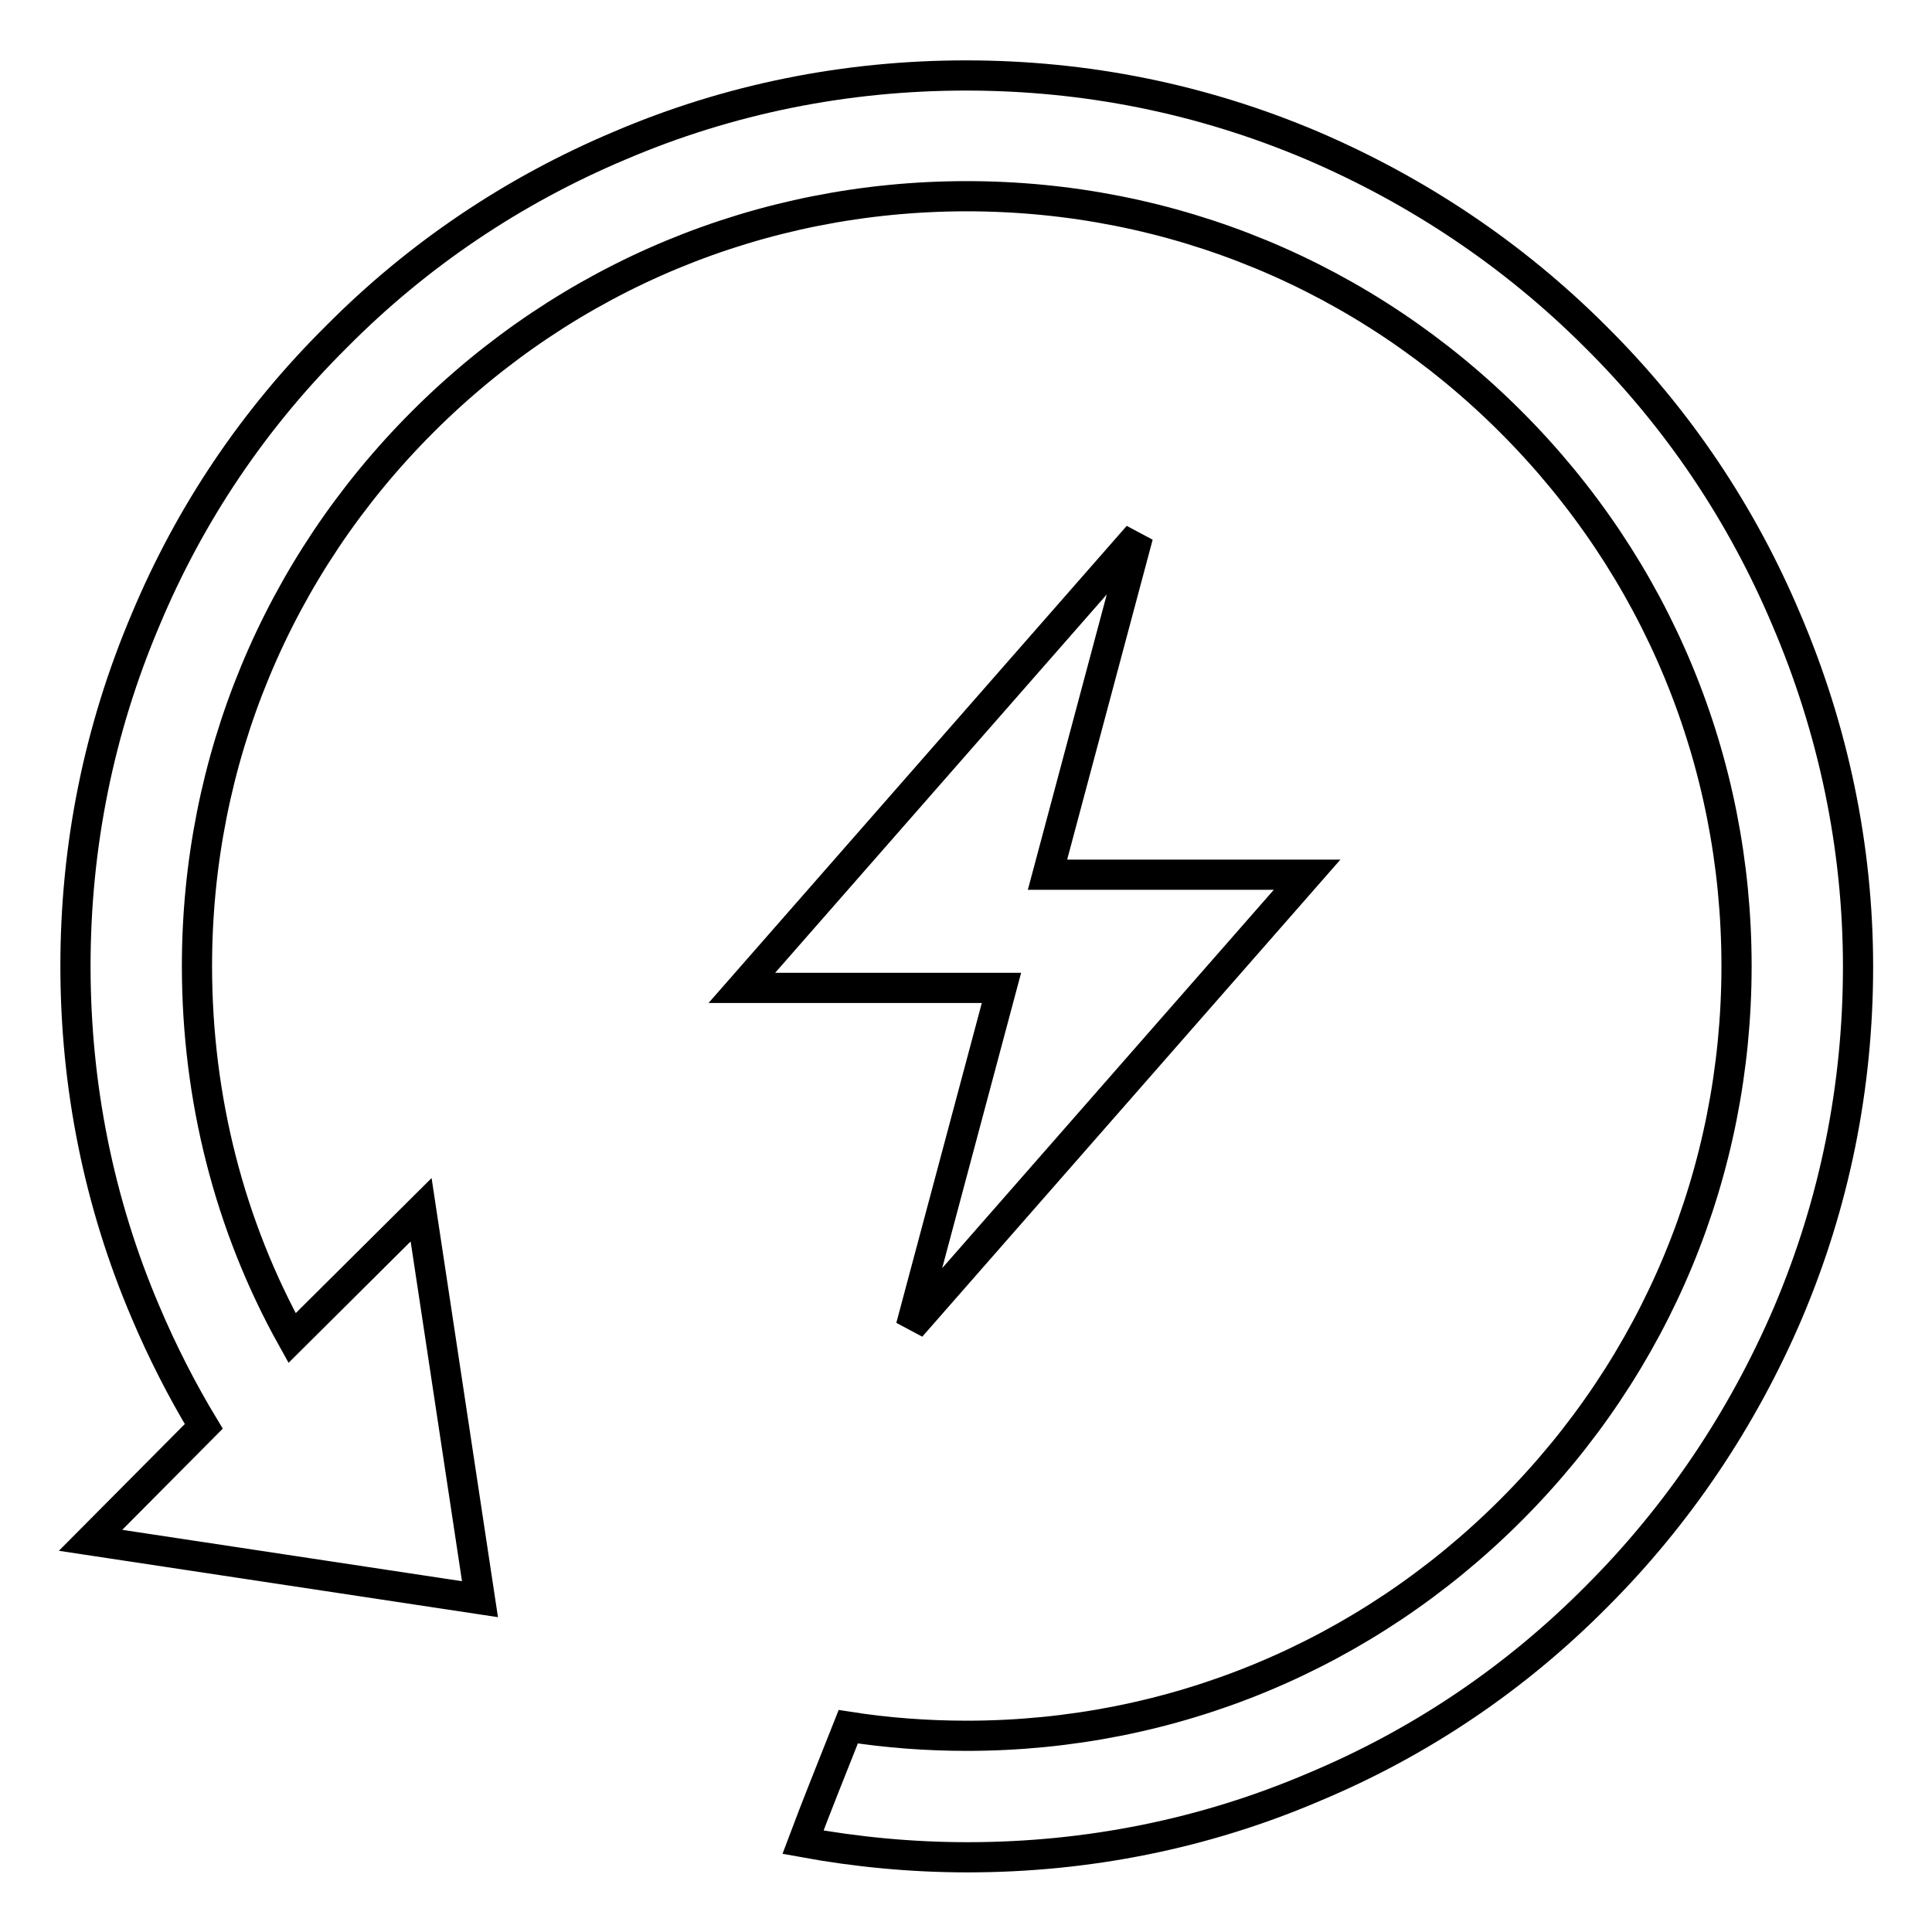
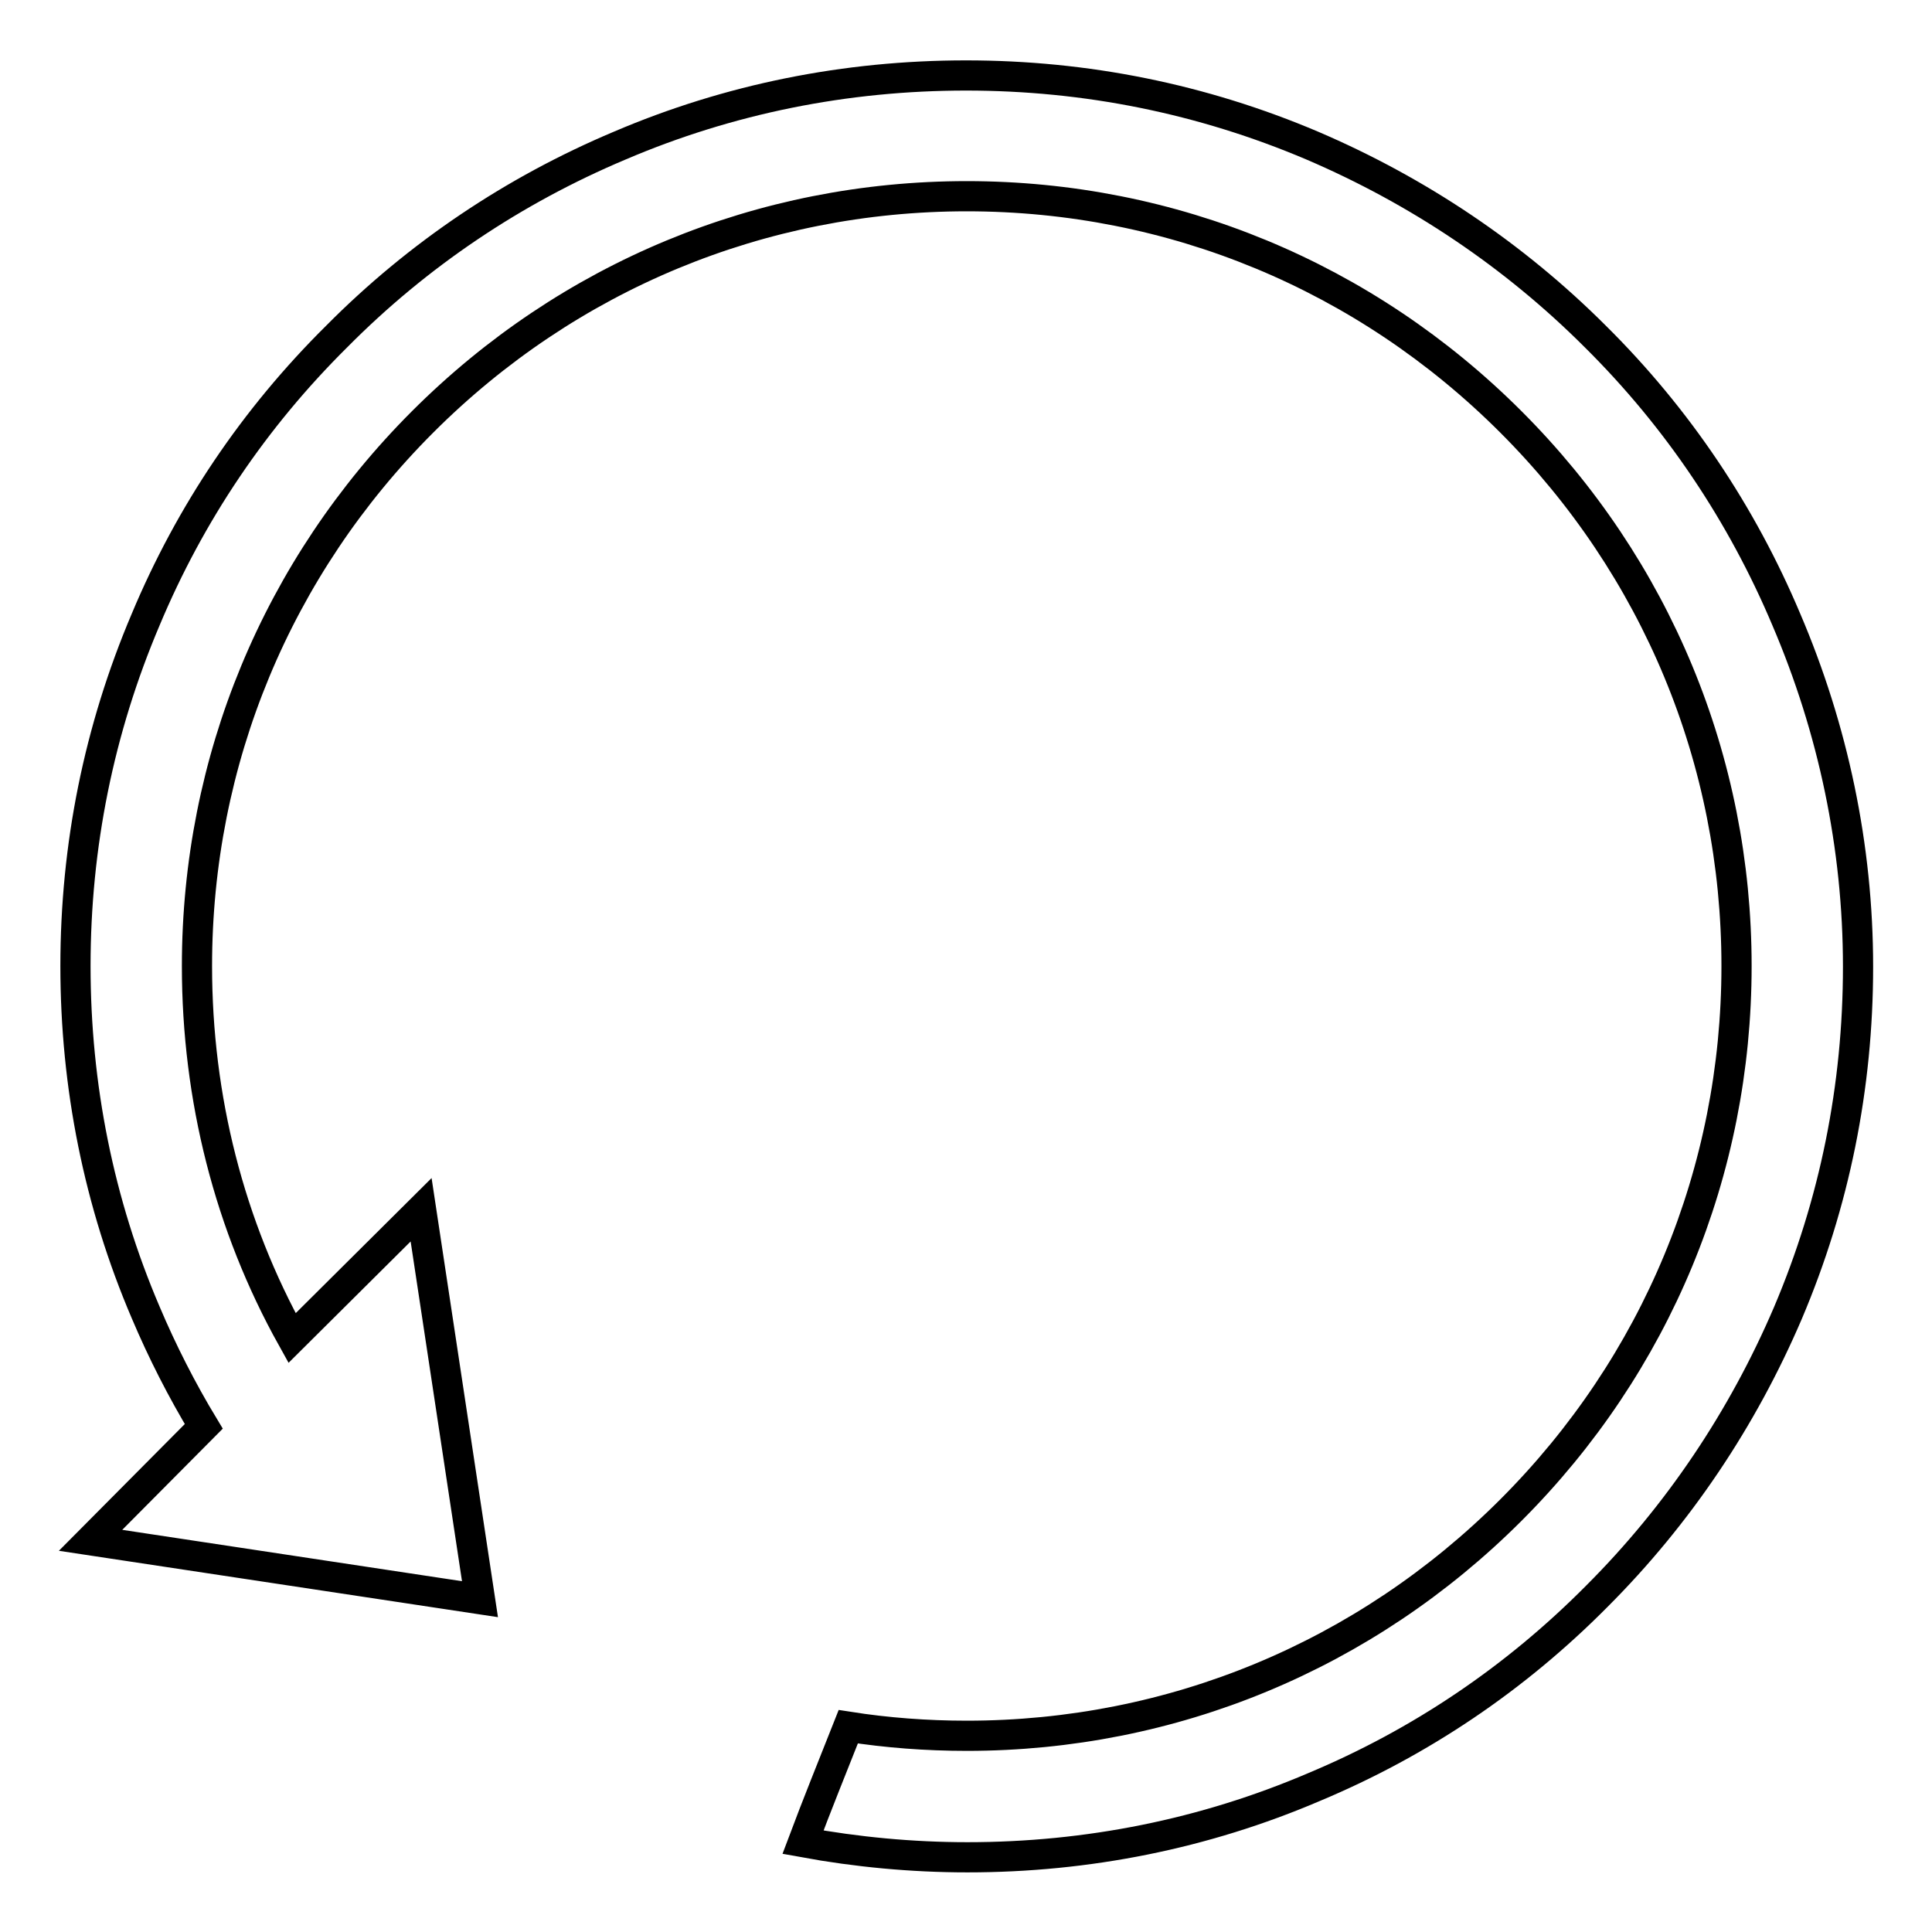
<svg xmlns="http://www.w3.org/2000/svg" version="1.1" x="0px" y="0px" viewBox="0 0 256 256" enable-background="new 0 0 256 256" xml:space="preserve">
  <g>
    <g>
      <path stroke-width="4" fill-opacity="0" stroke="#000000" d="M236.7,82.1c-5.9-14-14.4-26.7-25.3-37.5c-10.8-10.8-23.5-19.3-37.5-25.3c-14.6-6.2-30-9.3-45.9-9.3s-31.4,3.1-45.9,9.3c-14,5.9-26.7,14.4-37.5,25.3C33.7,55.4,25.2,68,19.3,82.1c-6.2,14.6-9.3,30-9.3,45.9s3.1,31.4,9.3,45.9c2.2,5.2,4.8,10.3,7.7,15.1l-15,15.1l51.6,7.8l-7.8-51.6l-17.1,17c-8.3-14.9-12.6-31.8-12.6-49.3c0-27.2,10.6-52.8,29.9-72.1c19.3-19.3,44.9-29.9,72.1-29.9c27.2,0,52.8,10.6,72.1,29.9c19.3,19.3,29.9,44.9,29.9,72.1c0,27.2-10.6,52.8-29.9,72.1c-19.3,19.3-44.9,29.9-72.1,29.9c-5.3,0-10.6-0.4-15.7-1.2c-2.1,5.3-4.2,10.5-6,15.3c7.1,1.3,14.4,2,21.8,2c15.9,0,31.4-3.1,45.9-9.3c14.1-5.9,26.7-14.4,37.5-25.3c10.8-10.8,19.3-23.5,25.3-37.5c6.2-14.6,9.3-30,9.3-45.9S242.9,96.6,236.7,82.1L236.7,82.1z" />
-       <path stroke-width="4" fill-opacity="0" stroke="#000000" d="M98.3,130.9h34.4l-12,44.9l52.5-59.9h-34.4L150.8,71L98.3,130.9z" />
    </g>
  </g>
</svg>